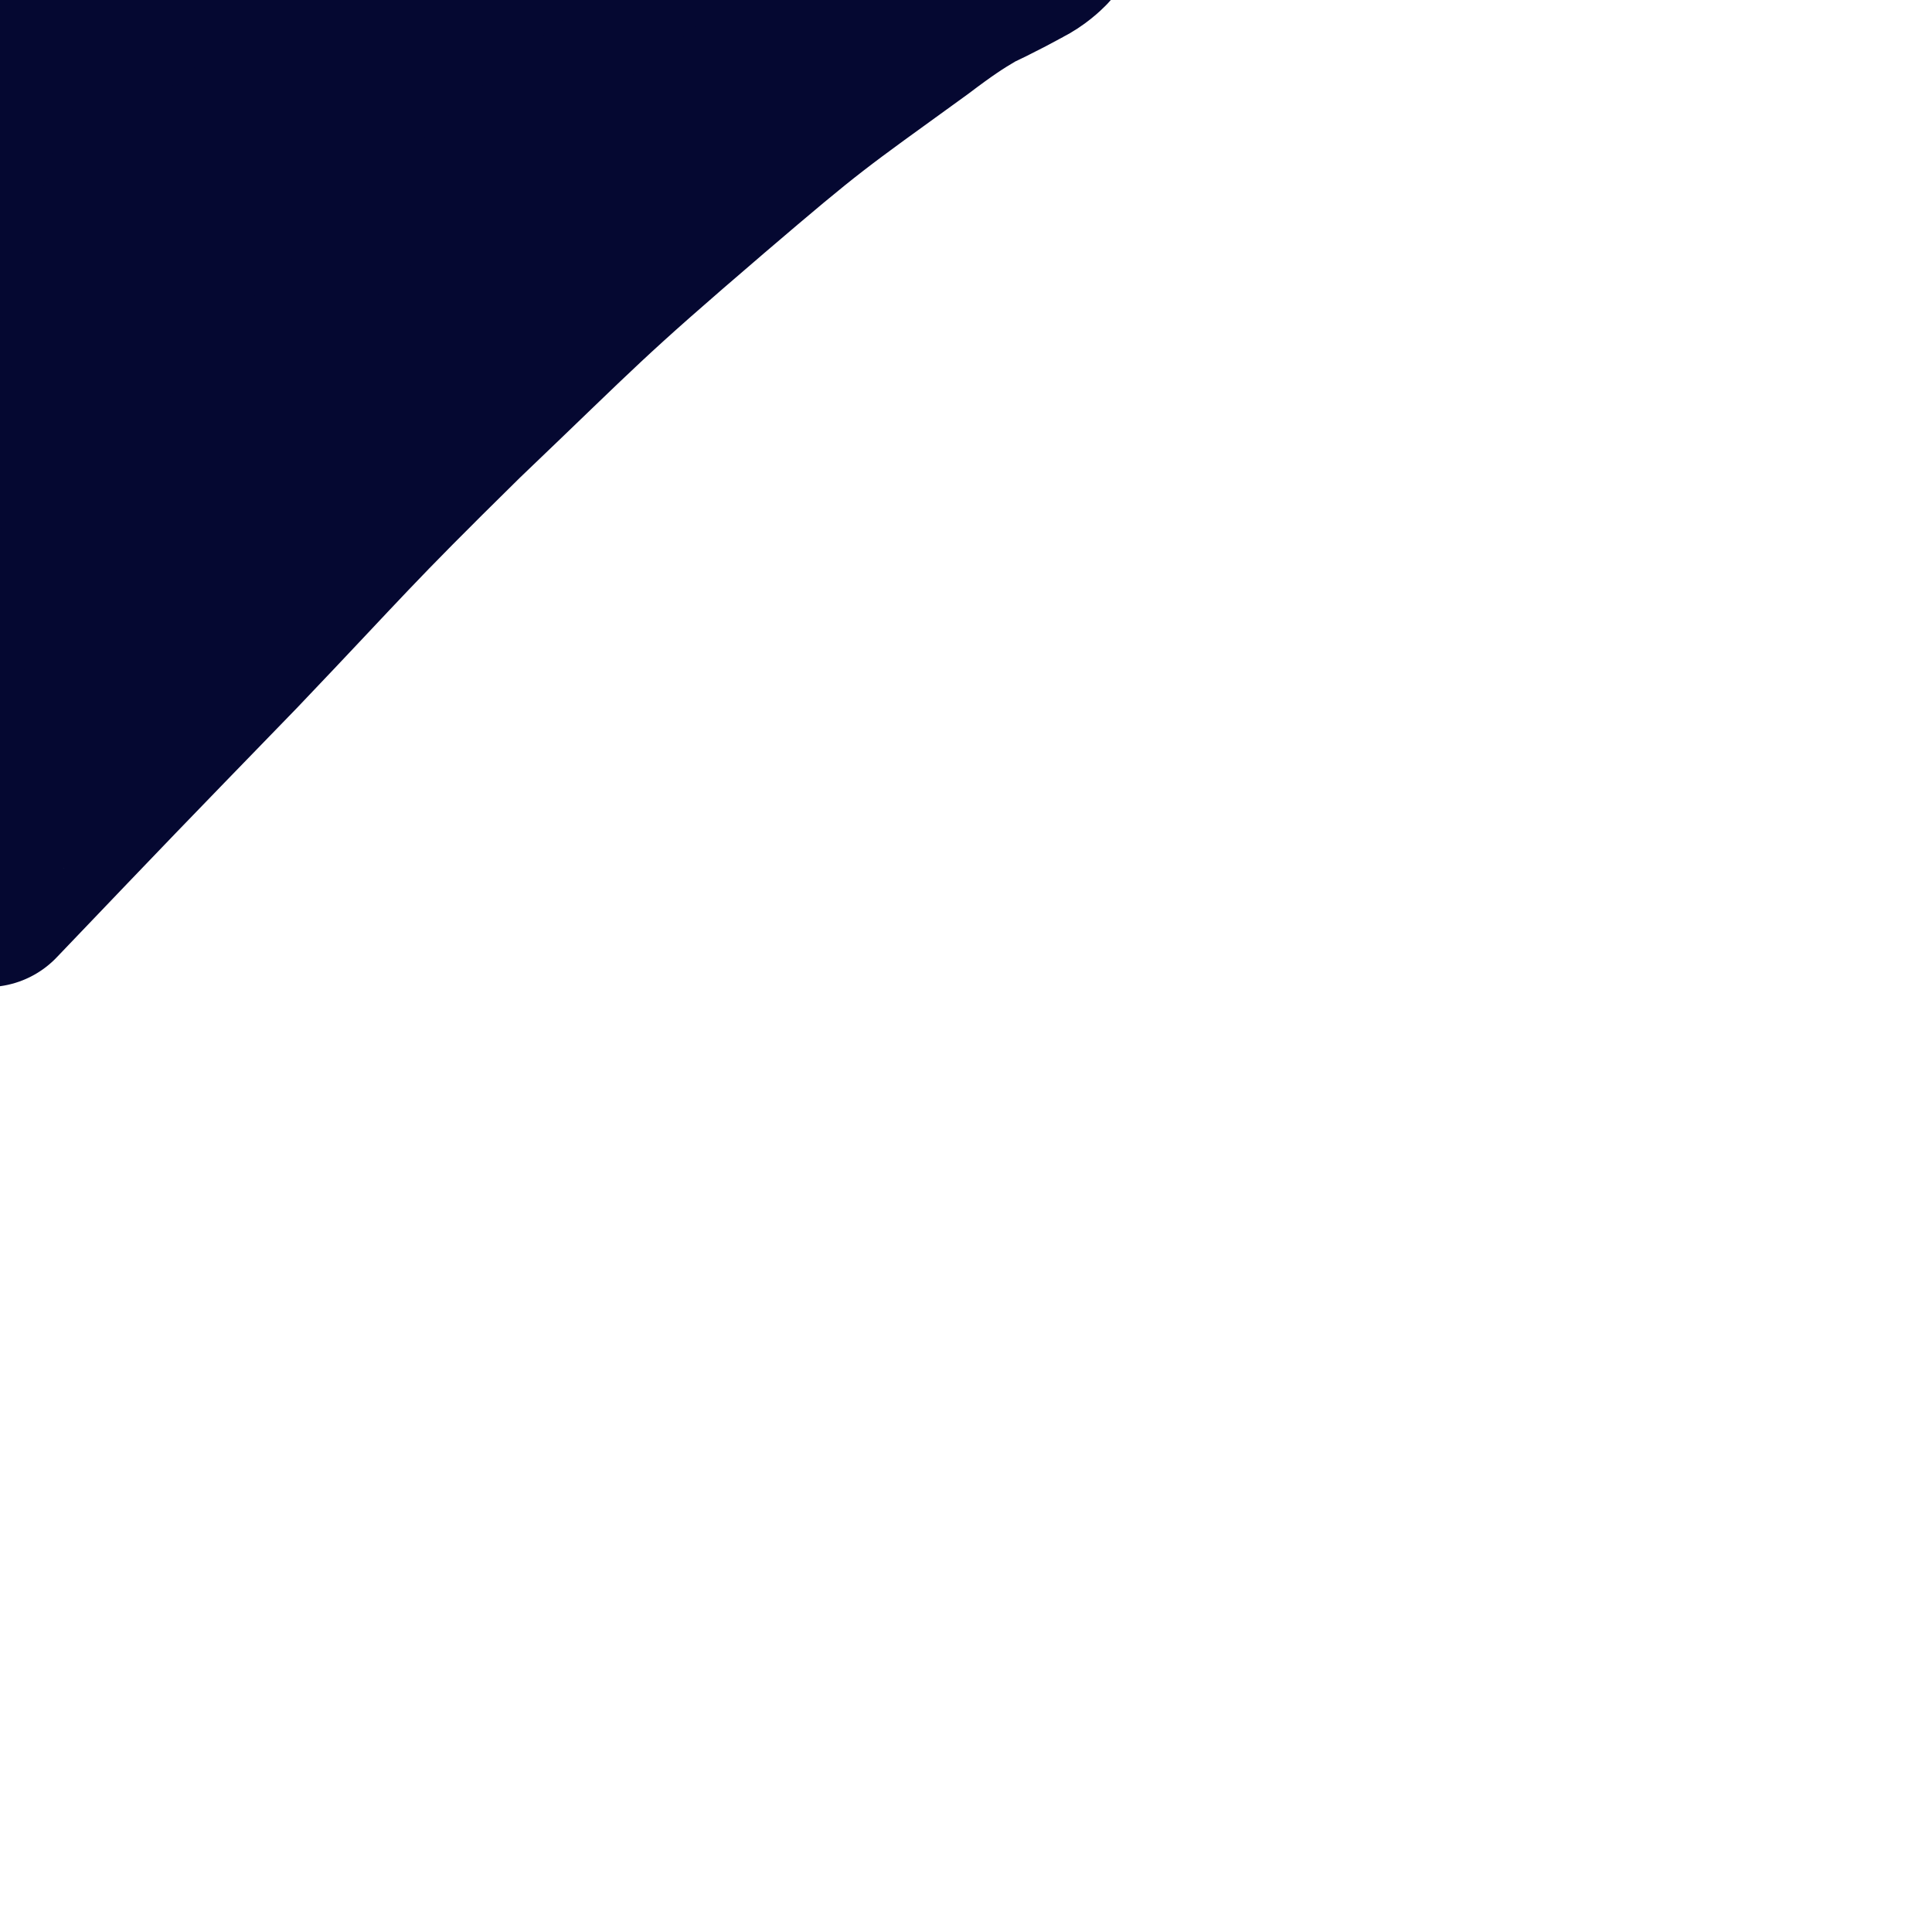
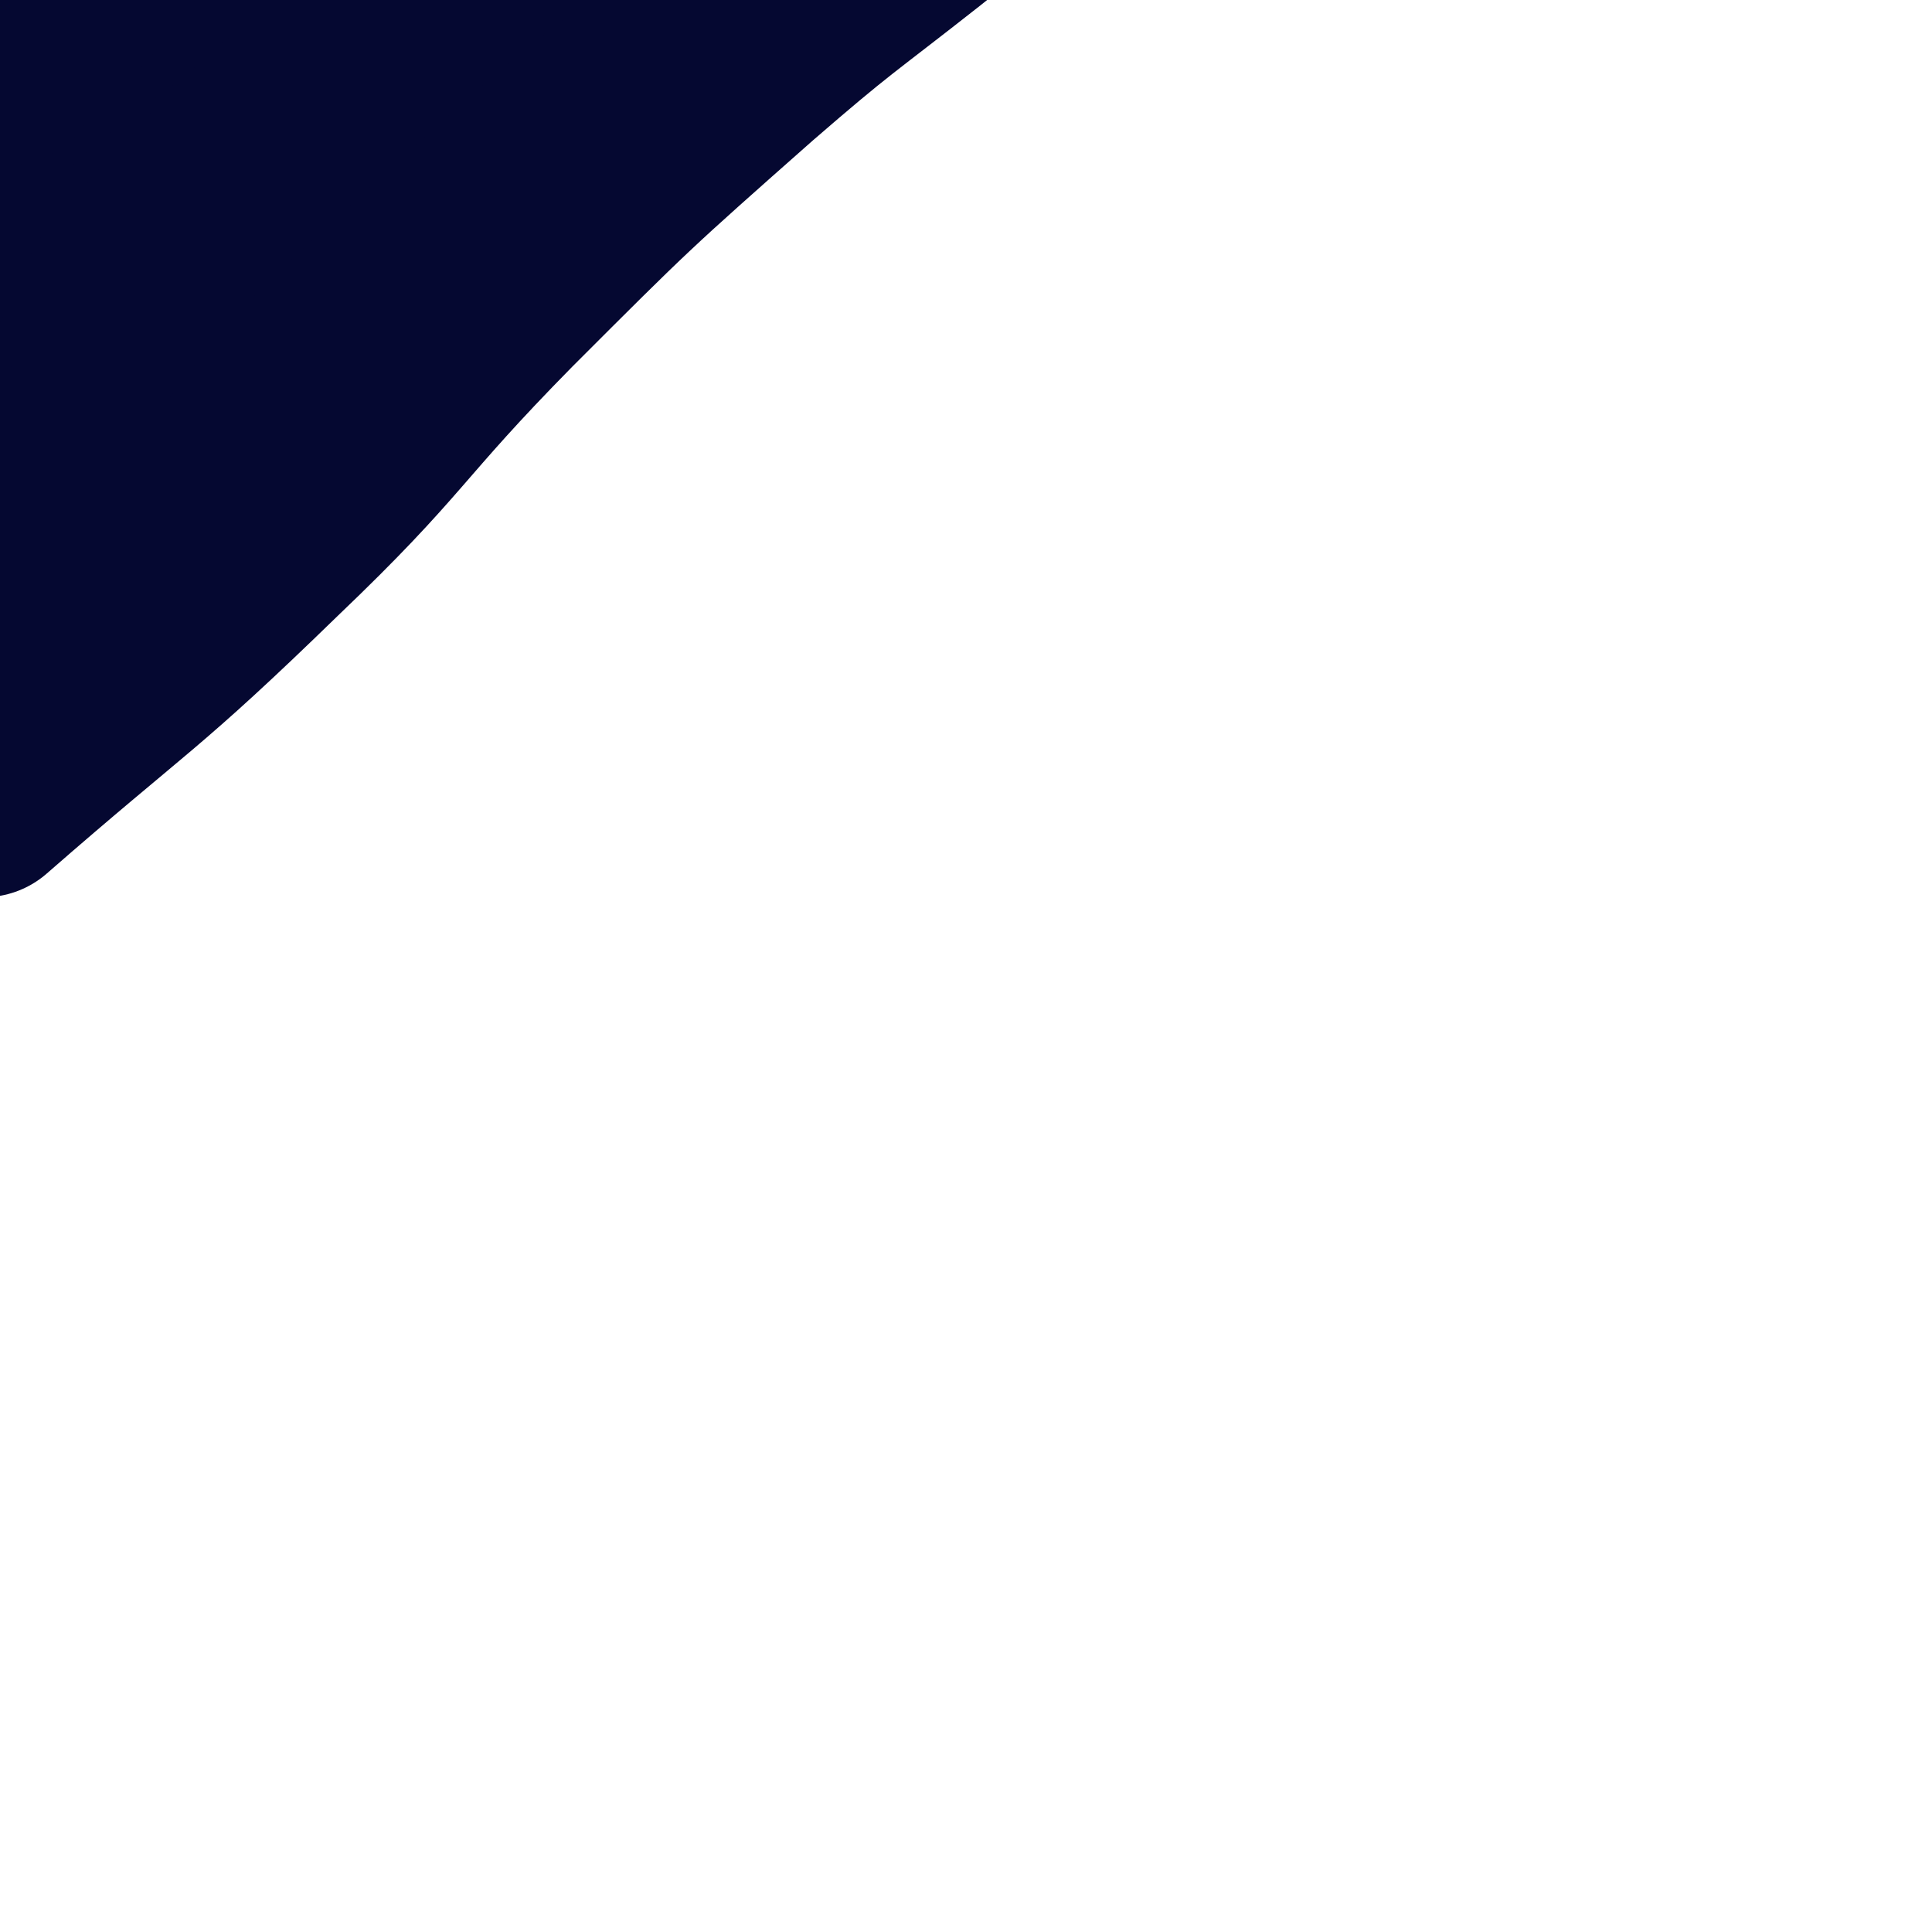
<svg xmlns="http://www.w3.org/2000/svg" viewBox="0 0 1054 1054" version="1.1">
  <g fill="none" stroke="#050831" stroke-width="32" stroke-linecap="round" stroke-linejoin="round">
    <path d="M31,92c0,0 0,0 -1,-1 " />
  </g>
  <g fill="none" stroke="#050831" stroke-width="105" stroke-linecap="round" stroke-linejoin="round">
    <path d="M7,135c0,0 -1,0 -1,-1 3,-10 3,-10 6,-21 3,-9 2,-10 7,-17 7,-14 9,-13 18,-25 12,-18 11,-19 23,-36 12,-17 12,-17 25,-32 10,-11 10,-11 21,-20 6,-5 6,-4 12,-8 2,-1 4,-3 3,-2 -1,1 -3,3 -6,6 -21,21 -23,19 -41,42 -22,28 -19,31 -40,60 -11,15 -12,15 -24,30 " />
    <path d="M14,92c0,0 -1,0 -1,-1 11,-11 13,-10 23,-22 26,-29 24,-31 50,-60 18,-21 19,-21 40,-40 14,-13 15,-12 30,-25 4,-3 6,-5 8,-6 1,-1 -1,1 -2,2 -17,14 -17,13 -34,27 -26,23 -28,21 -52,46 -18,20 -14,24 -33,43 -10,11 -11,9 -23,18 " />
    <path d="M18,20c0,0 -1,0 -1,-1 19,-21 21,-20 39,-42 11,-12 10,-14 20,-26 5,-6 5,-6 11,-12 2,-1 4,-2 4,-2 1,0 -1,1 -2,2 -8,7 -9,7 -15,15 -13,17 -11,19 -25,35 -15,19 -16,17 -33,35 -7,7 -7,7 -13,14 " />
-     <path d="M41,7c0,0 -1,0 -1,-1 15,-12 15,-13 31,-23 27,-18 27,-18 55,-32 22,-11 23,-10 46,-17 15,-5 16,-6 30,-7 5,0 7,0 10,3 2,2 0,4 -1,6 -16,26 -16,26 -34,50 -36,49 -39,47 -75,96 -35,46 -33,47 -66,94 " />
    <path d="M82,124c0,0 -1,0 -1,-1 55,-42 55,-44 112,-85 28,-21 29,-19 59,-39 15,-10 22,-15 30,-21 2,-1 -6,3 -11,6 -21,13 -22,12 -42,26 -37,27 -40,25 -73,58 -47,47 -47,49 -87,102 -39,51 -36,54 -72,107 " />
    <path d="M57,184c0,0 -1,0 -1,-1 8,-16 4,-19 17,-33 60,-67 61,-68 129,-128 33,-29 35,-27 72,-50 30,-18 45,-23 62,-32 5,-2 -10,5 -18,11 -31,21 -32,21 -61,45 -42,35 -44,33 -81,73 -53,56 -53,57 -97,120 -48,68 -45,70 -89,141 " />
-     <path d="M52,251c0,0 -1,0 -1,-1 7,-16 5,-18 16,-32 52,-68 51,-69 109,-132 39,-42 40,-42 85,-78 41,-32 43,-30 88,-56 5,-3 10,-3 12,-3 1,0 -5,0 -7,3 -34,32 -35,32 -67,66 -44,47 -45,47 -86,97 -58,69 -58,69 -112,141 -49,66 -48,67 -95,135 " />
    <path d="M10,393c0,0 -1,0 -1,-1 41,-46 43,-46 84,-92 57,-65 50,-73 114,-131 113,-104 114,-106 238,-194 41,-29 48,-21 92,-40 1,0 -1,0 -2,1 -16,13 -17,13 -33,26 -47,37 -48,36 -93,75 -69,61 -69,61 -134,126 -65,66 -60,71 -127,135 -75,73 -78,70 -157,139 " />
-     <path d="M35,421c0,0 -1,0 -1,-1 47,-51 47,-51 95,-102 52,-57 49,-61 106,-112 101,-91 100,-94 210,-174 50,-36 55,-28 110,-58 6,-3 10,-7 11,-8 1,-1 -4,2 -8,4 -30,19 -32,17 -61,39 -58,42 -59,42 -114,89 -70,60 -69,61 -136,125 -63,62 -62,63 -123,127 -66,68 -66,68 -131,136 " />
  </g>
</svg>